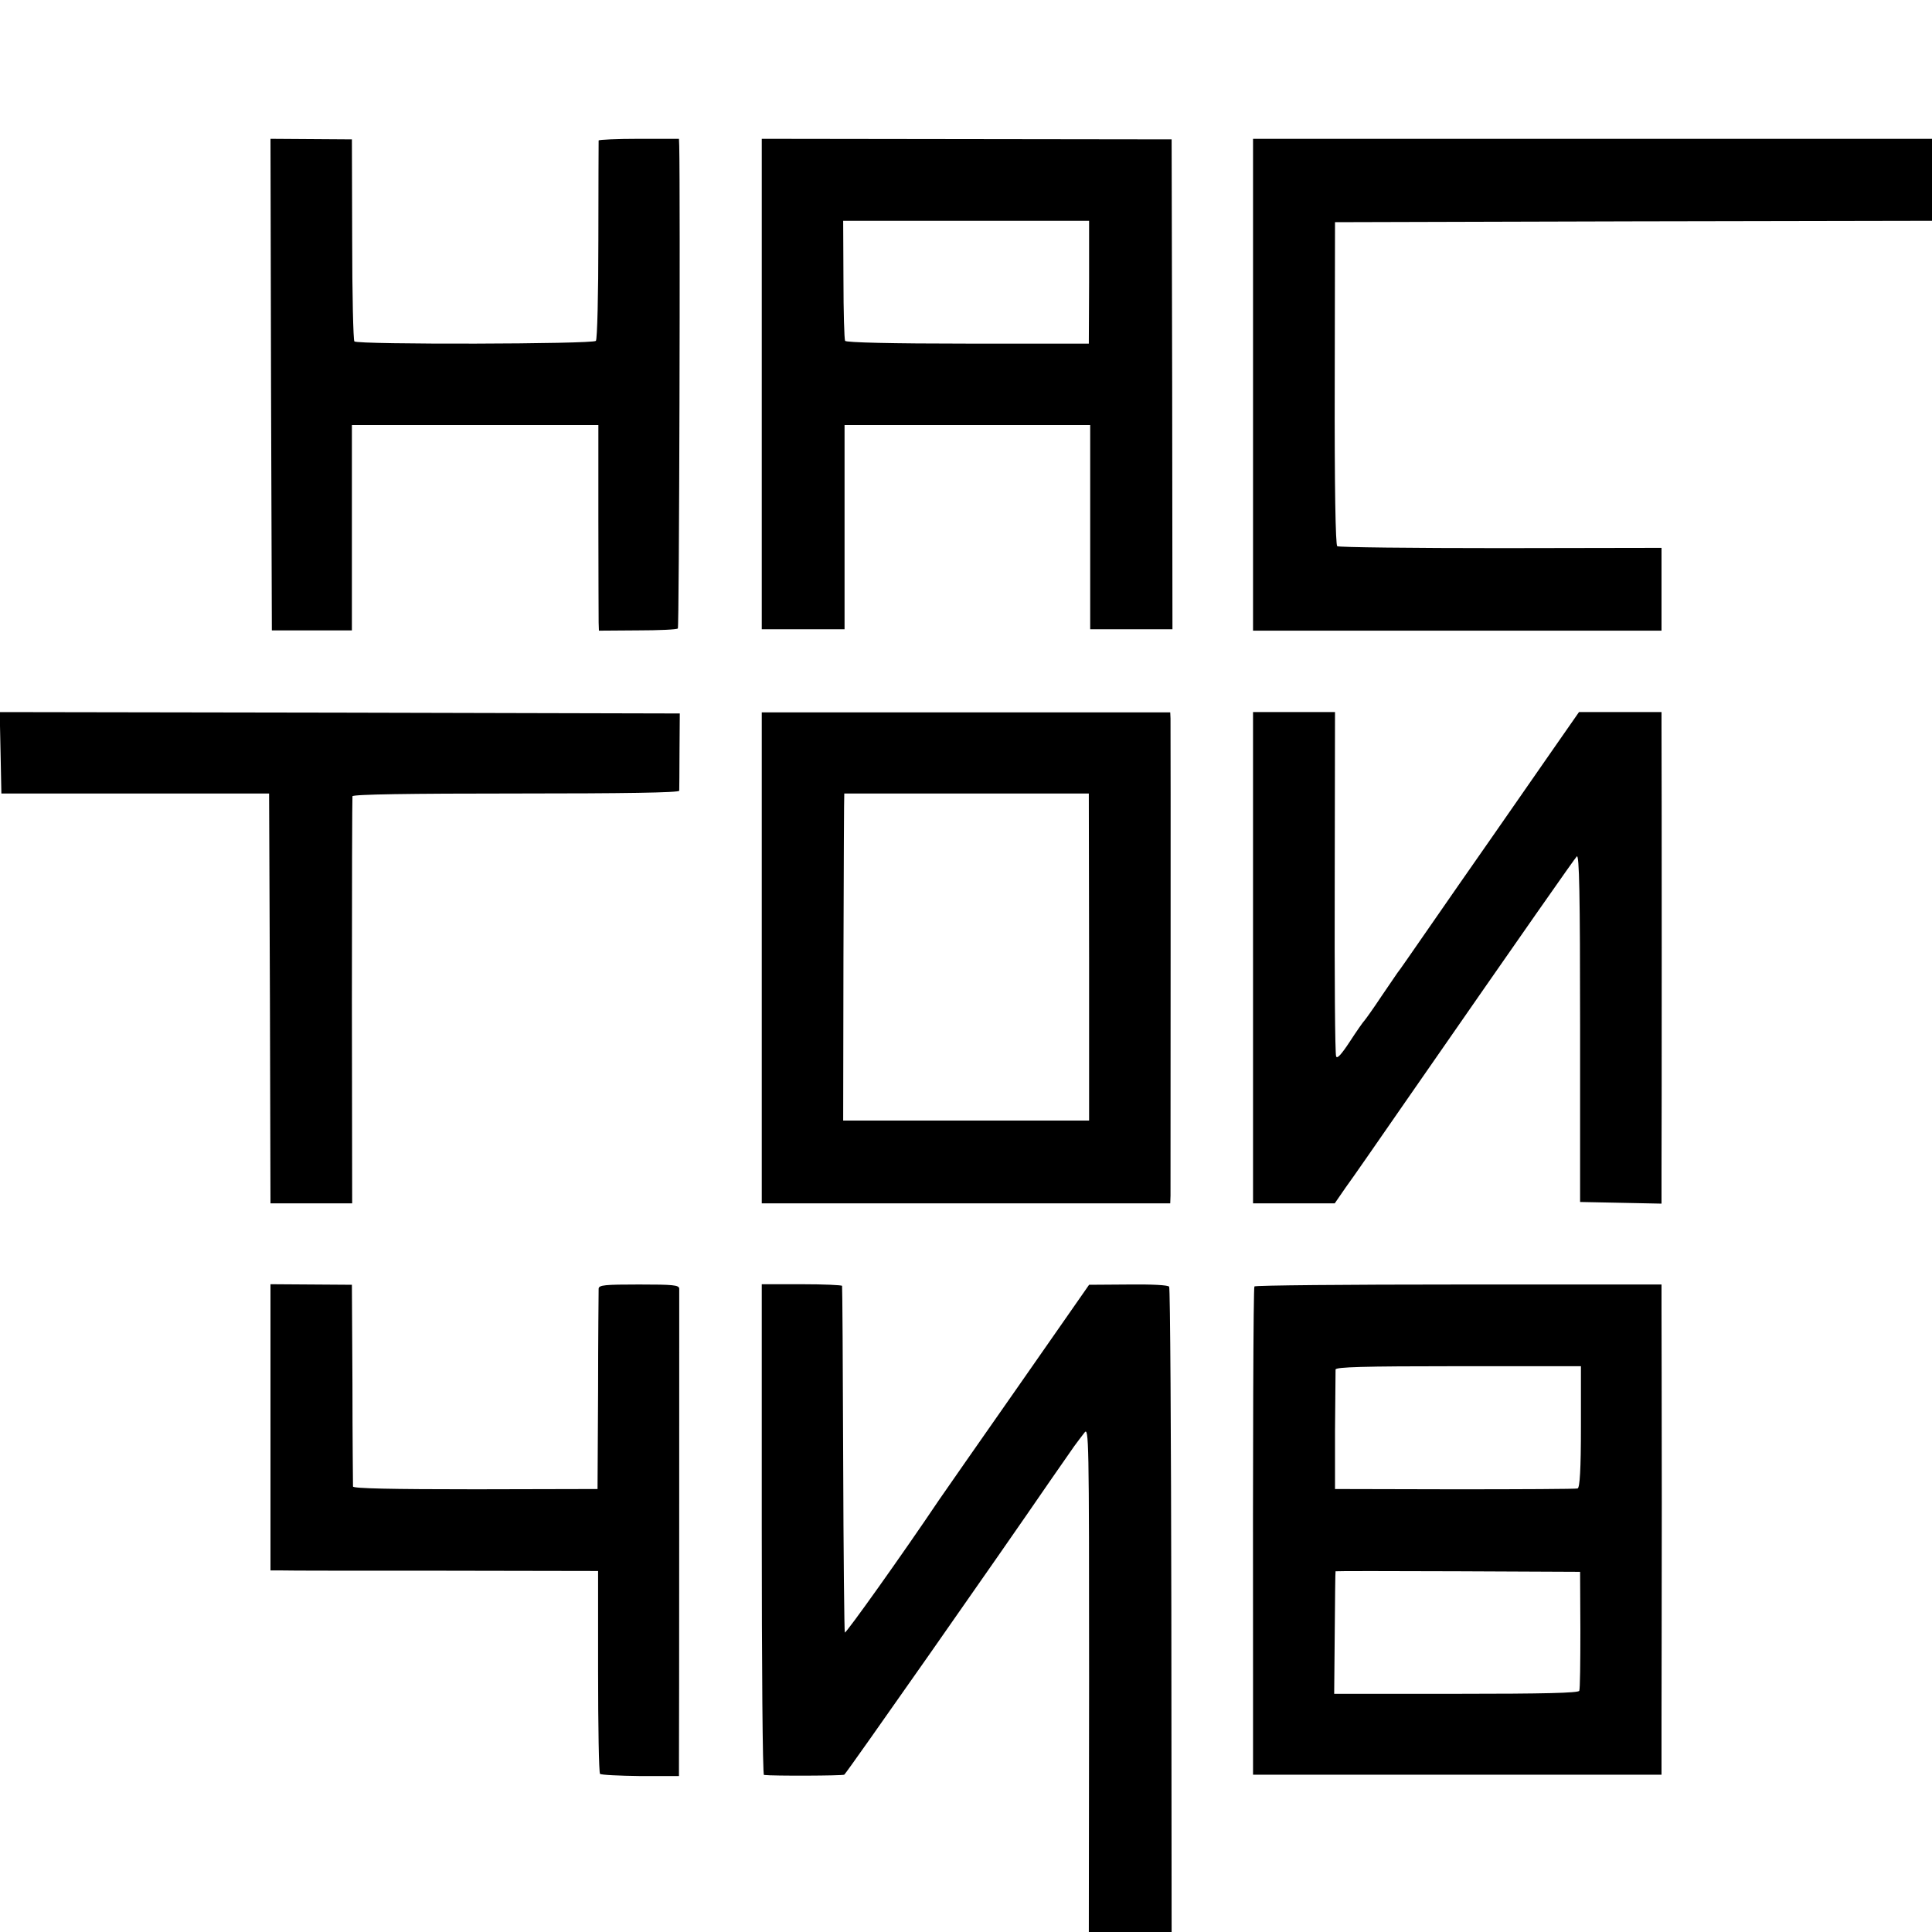
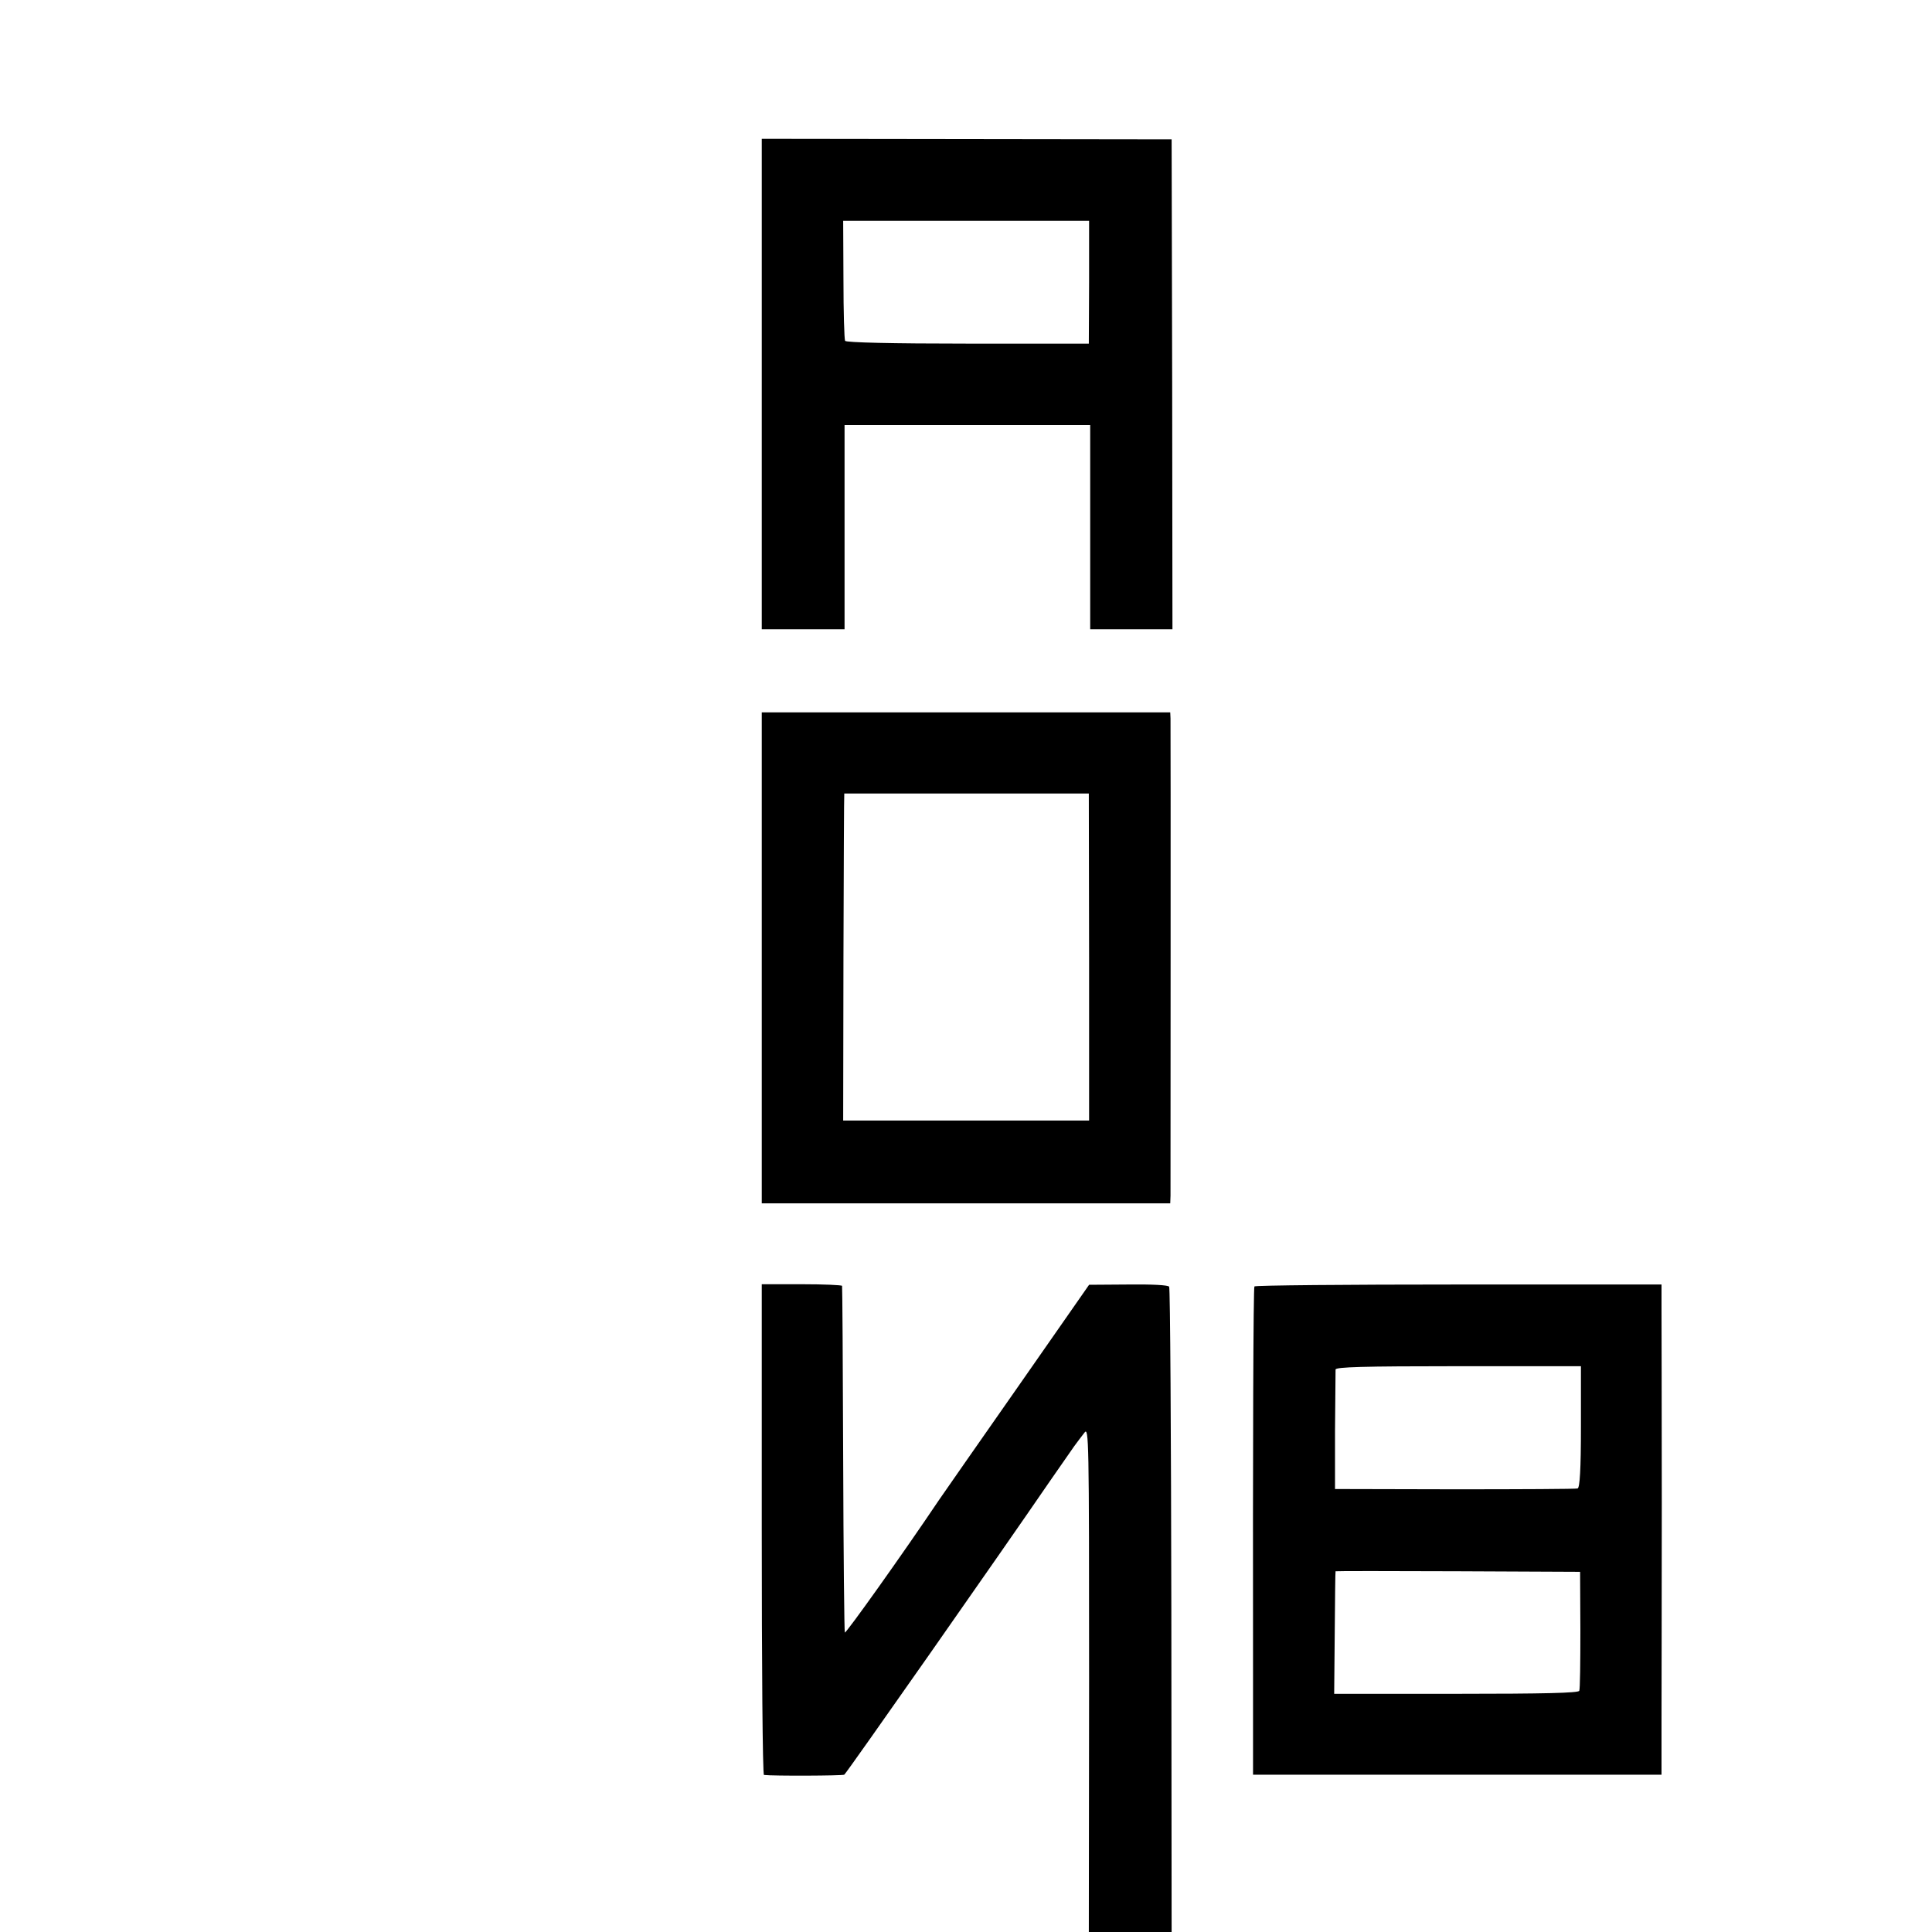
<svg xmlns="http://www.w3.org/2000/svg" version="1.0" width="700pt" height="700pt" viewBox="0 0 700 700" preserveAspectRatio="xMidYMid meet">
  <g transform="translate(0,700) scale(0.1,-0.1)" fill="#000000" stroke="none">
-     <path d="M982 5606 l3 -890 145 0 145 0 0 372 0 372 446 0 447 0 0 -342 c0 -189 1 -356 1 -373 l1 -30 140 1 c77 0 143 3 146 7 5 5 9 1586 5 1748 l-1 26 -145 0 c-80 0 -145 -3 -146 -6 0 -3 -1 -166 -1 -361 0 -195 -4 -360 -9 -365 -9 -12 -863 -14 -875 -2 -4 4 -8 170 -8 370 l-1 362 -148 1 -147 1 2 -891z" />
    <path d="M2760 5608 l0 -888 150 0 150 0 0 370 0 370 445 0 445 0 0 -370 0 -370 149 0 149 0 -1 888 -2 887 -742 1 -743 1 0 -889z m1186 370 l-1 -223 -438 0 c-277 0 -441 4 -445 10 -3 5 -6 105 -6 222 l-1 213 446 0 445 0 0 -222z" />
-     <path d="M4540 5606 l0 -891 740 0 740 0 0 150 0 150 -582 -1 c-321 0 -587 3 -593 7 -6 5 -10 212 -9 591 l1 583 1081 3 1082 2 0 148 0 149 -1230 0 -1230 0 0 -891z" />
-     <path d="M2 4273 l3 -148 485 0 485 0 3 -742 2 -743 148 0 148 0 -1 733 c0 402 1 737 2 742 2 7 207 10 593 10 391 0 590 3 591 10 0 5 1 71 1 145 l1 135 -1232 3 -1232 2 3 -147z" />
    <path d="M2760 3530 l0 -890 740 0 740 0 1 28 c0 38 1 1702 0 1729 l-1 22 -740 0 -740 0 0 -889z m1186 2 l0 -592 -445 0 -446 0 1 592 c1 326 2 593 3 593 1 0 200 0 444 0 l442 0 1 -593z" />
-     <path d="M4540 3530 l0 -890 148 0 148 0 40 58 c23 31 119 170 214 307 449 647 613 881 623 892 9 10 12 -137 12 -620 l0 -632 148 -3 147 -3 0 118 c1 102 1 1483 0 1616 l0 47 -149 0 -150 0 -92 -132 c-51 -73 -150 -216 -221 -318 -71 -102 -176 -252 -233 -335 -57 -82 -107 -155 -112 -160 -4 -6 -30 -44 -58 -85 -27 -41 -55 -80 -60 -86 -6 -6 -31 -42 -55 -79 -31 -47 -46 -63 -49 -52 -4 9 -6 293 -5 632 l1 615 -149 0 -148 0 0 -890z" />
-     <path d="M980 1829 l0 -519 38 0 c20 -1 287 -1 593 -1 l556 -1 0 -364 c0 -200 3 -367 7 -371 4 -4 70 -7 146 -8 l140 0 0 35 c1 57 1 1714 1 1731 -1 13 -21 15 -146 15 -124 0 -145 -2 -146 -15 0 -9 -2 -176 -2 -371 l-2 -355 -442 -1 c-308 0 -443 3 -444 10 0 6 -2 173 -2 371 l-2 360 -147 1 -148 1 0 -518z" />
    <path d="M2760 1458 c0 -488 3 -888 8 -889 32 -4 285 -3 291 1 7 4 568 805 746 1065 38 55 77 111 87 125 10 14 27 36 37 49 16 22 17 -15 17 -893 l-1 -916 150 0 150 0 -1 1164 c-1 640 -4 1168 -8 1174 -3 6 -62 9 -148 8 l-142 -1 -258 -370 c-142 -203 -271 -388 -286 -410 -131 -195 -337 -484 -341 -480 -2 3 -5 285 -6 628 -1 342 -3 625 -4 628 0 3 -66 6 -146 6 l-145 0 0 -889z" />
    <path d="M4545 2339 c-4 -6 -6 -568 -5 -1406 l0 -363 740 0 740 0 0 190 c0 105 1 462 1 795 0 333 -1 647 -1 698 l0 93 -736 0 c-404 0 -737 -3 -739 -7z m1183 -508 c0 -155 -4 -221 -12 -224 -6 -2 -206 -3 -445 -3 l-434 1 0 210 c1 116 2 216 2 223 1 9 97 12 445 12 l444 0 0 -219z m-2 -736 c0 -116 -1 -215 -4 -221 -2 -8 -127 -11 -445 -11 l-443 0 2 221 c1 122 2 222 3 223 0 1 200 1 443 0 l443 -2 1 -210z" />
  </g>
</svg>